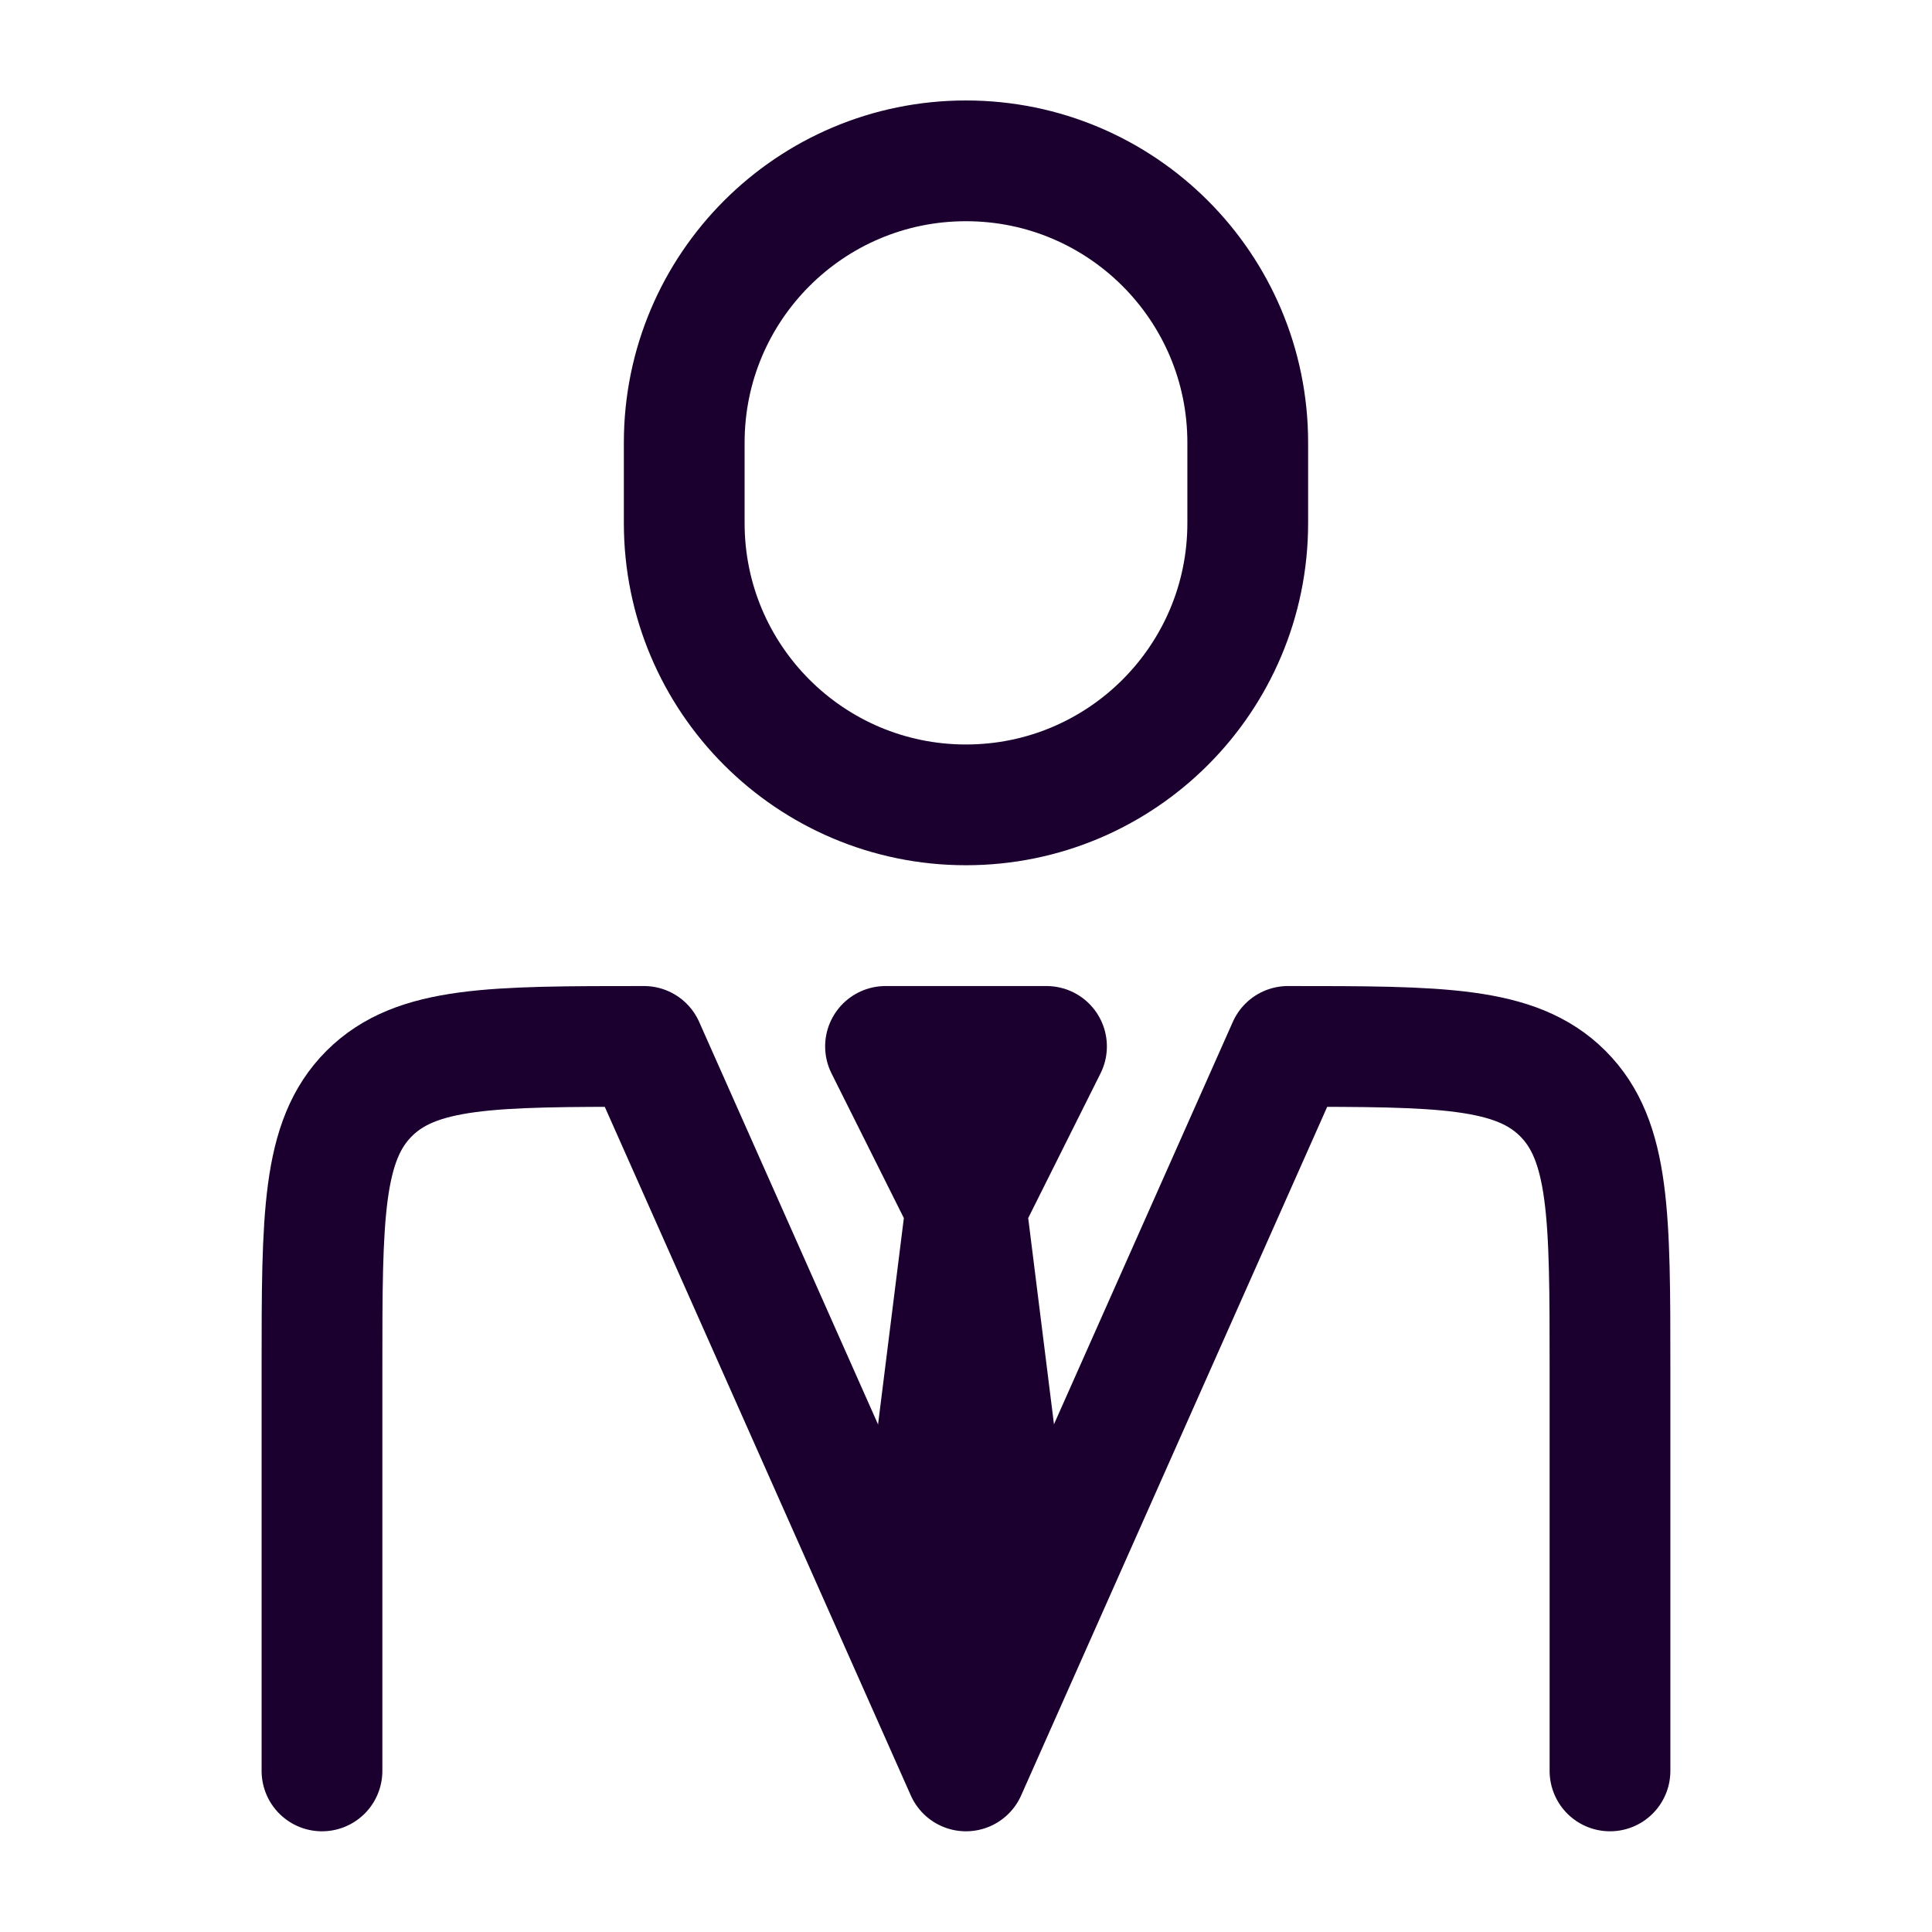
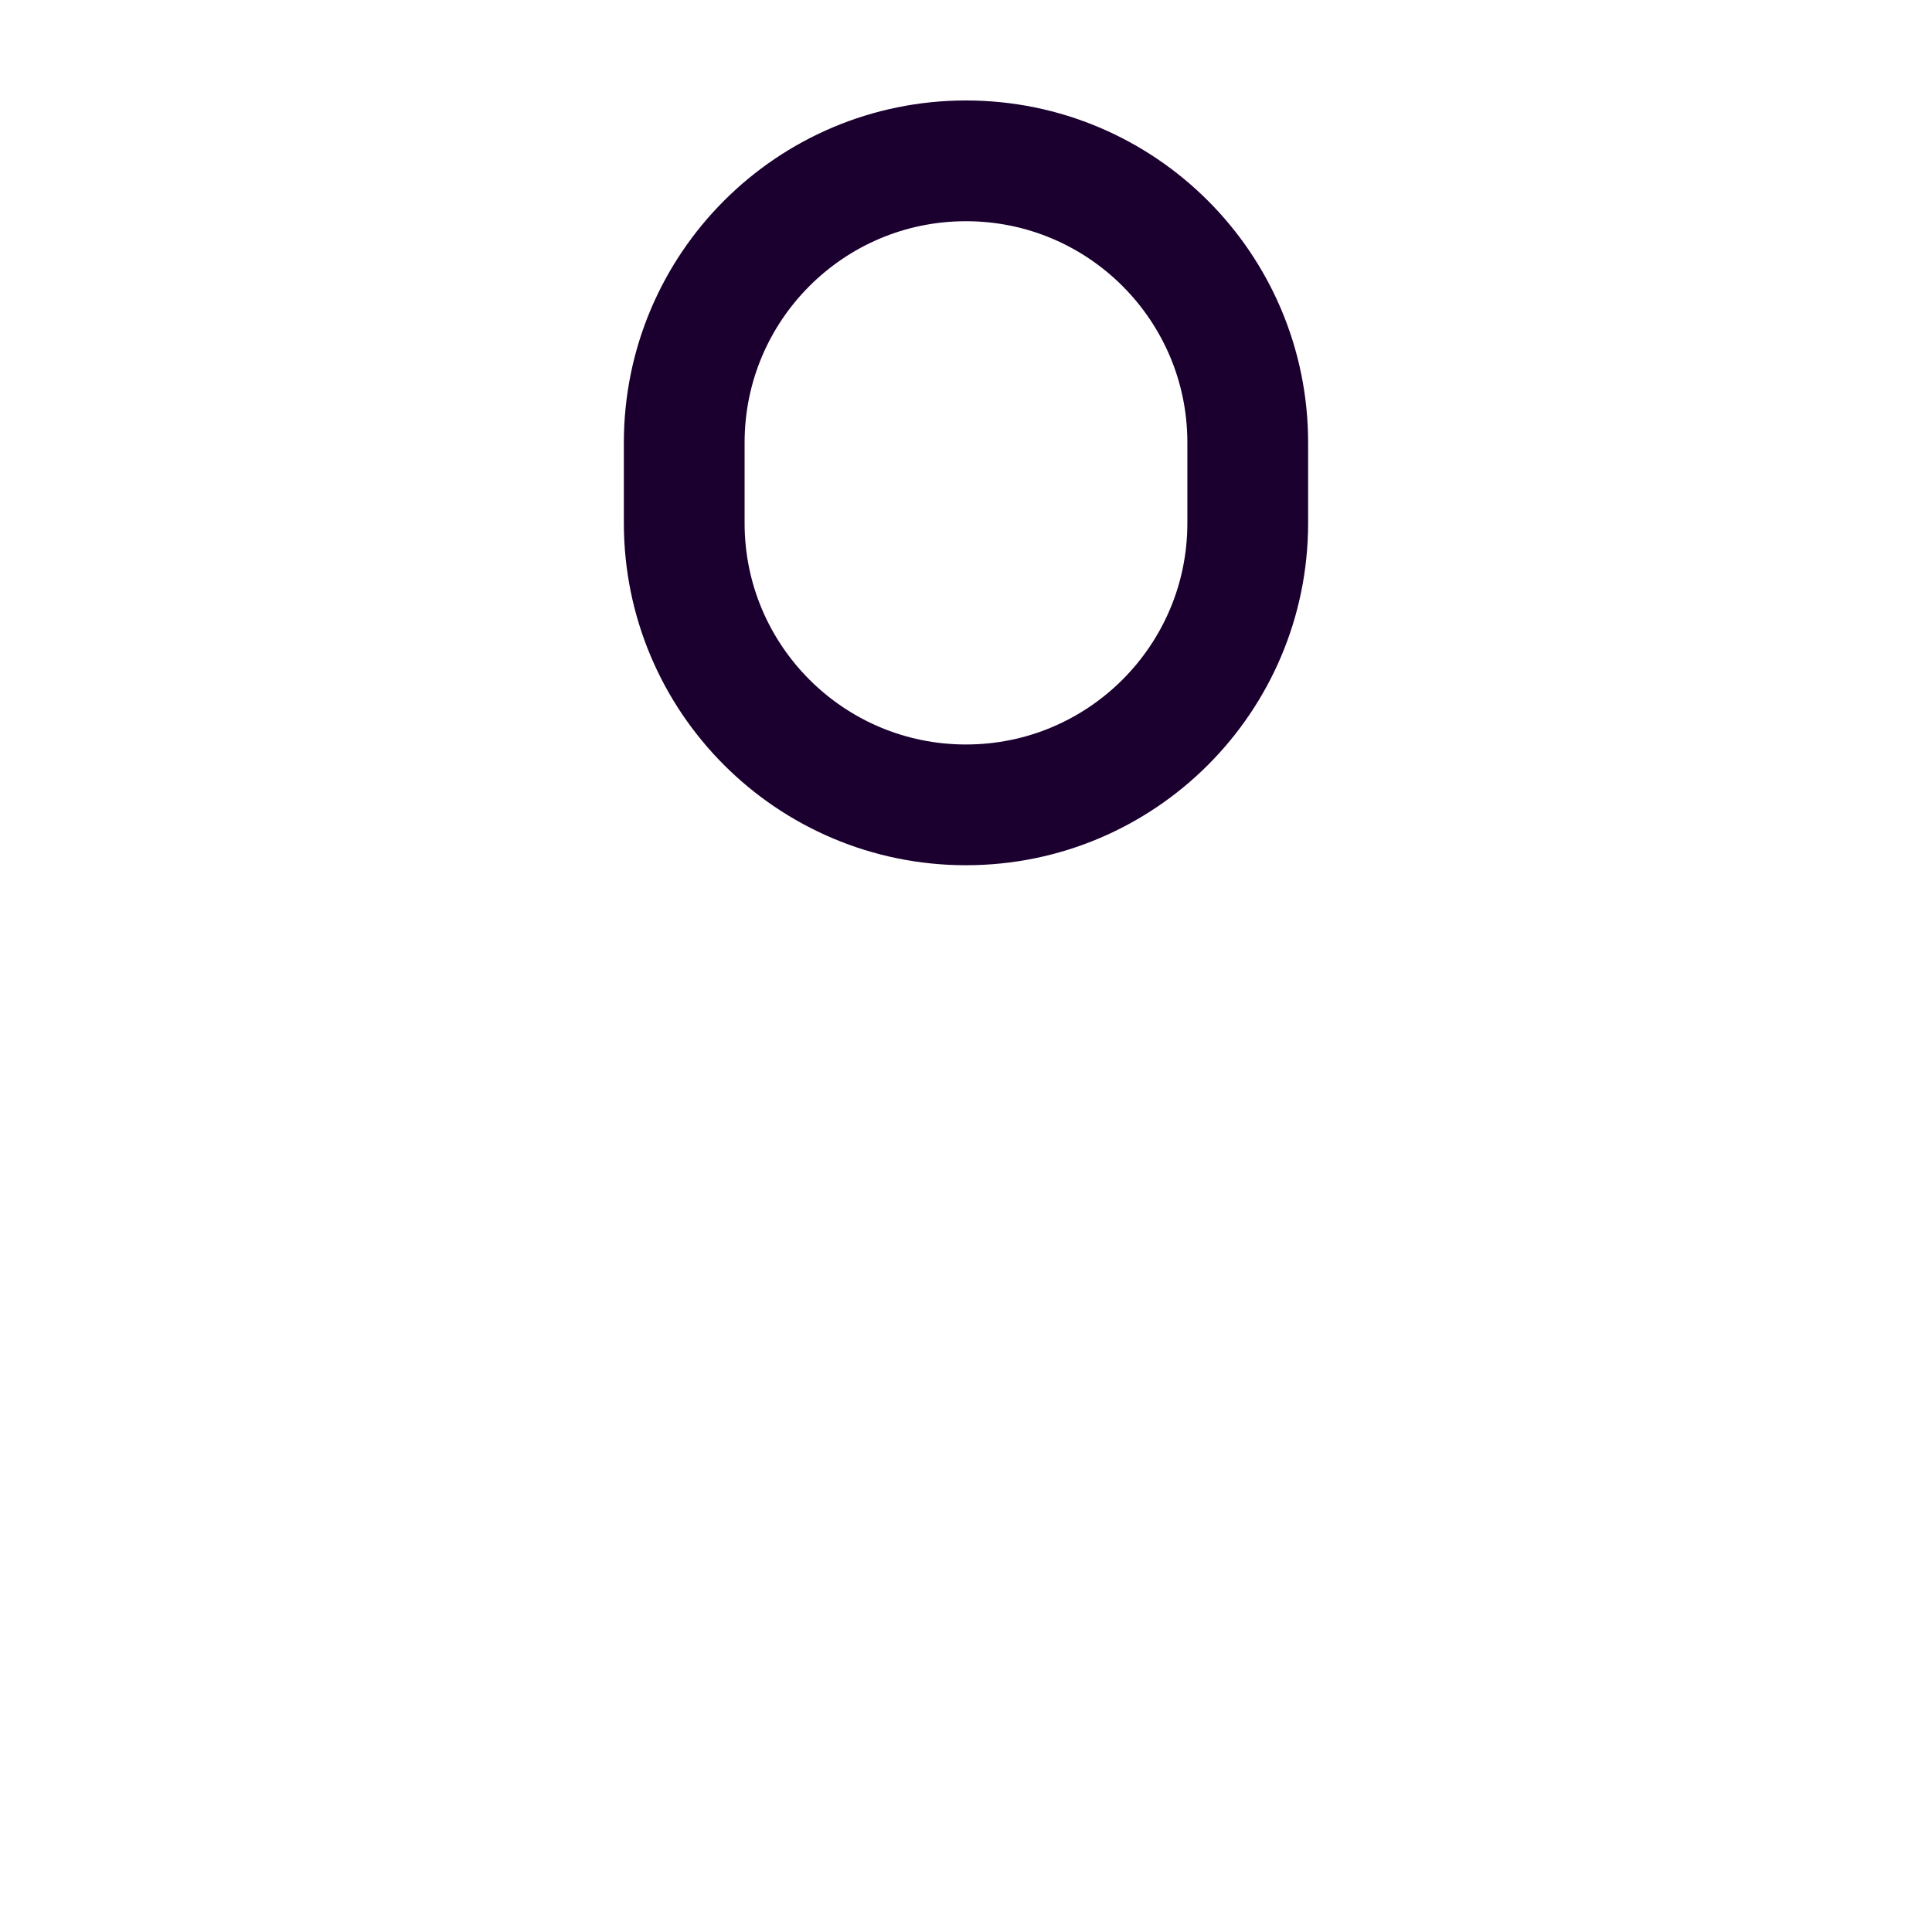
<svg xmlns="http://www.w3.org/2000/svg" width="64" height="64" viewBox="0 0 64 64" fill="none">
-   <path d="M53.333 58.664V45.331C53.333 40.302 53.333 37.788 51.771 36.226C50.209 34.664 47.694 34.664 42.666 34.664L31.999 58.664L21.333 34.664C16.304 34.664 13.79 34.664 12.228 36.226C10.666 37.788 10.666 40.302 10.666 45.331V58.664" stroke="#1B002F" stroke-width="4" stroke-linecap="round" stroke-linejoin="round" />
-   <path d="M32.001 39.997L30.667 50.664L32.001 54.664L33.334 50.664L32.001 39.997ZM32.001 39.997L29.334 34.664H34.667L32.001 39.997Z" stroke="#1B002F" stroke-width="4" stroke-linecap="round" stroke-linejoin="round" />
  <path d="M41.333 17.328V14.662C41.333 9.507 37.154 5.328 31.999 5.328C26.845 5.328 22.666 9.507 22.666 14.662V17.328C22.666 22.483 26.845 26.662 31.999 26.662C37.154 26.662 41.333 22.483 41.333 17.328Z" stroke="#1B002F" stroke-width="4" stroke-linecap="round" stroke-linejoin="round" />
</svg>